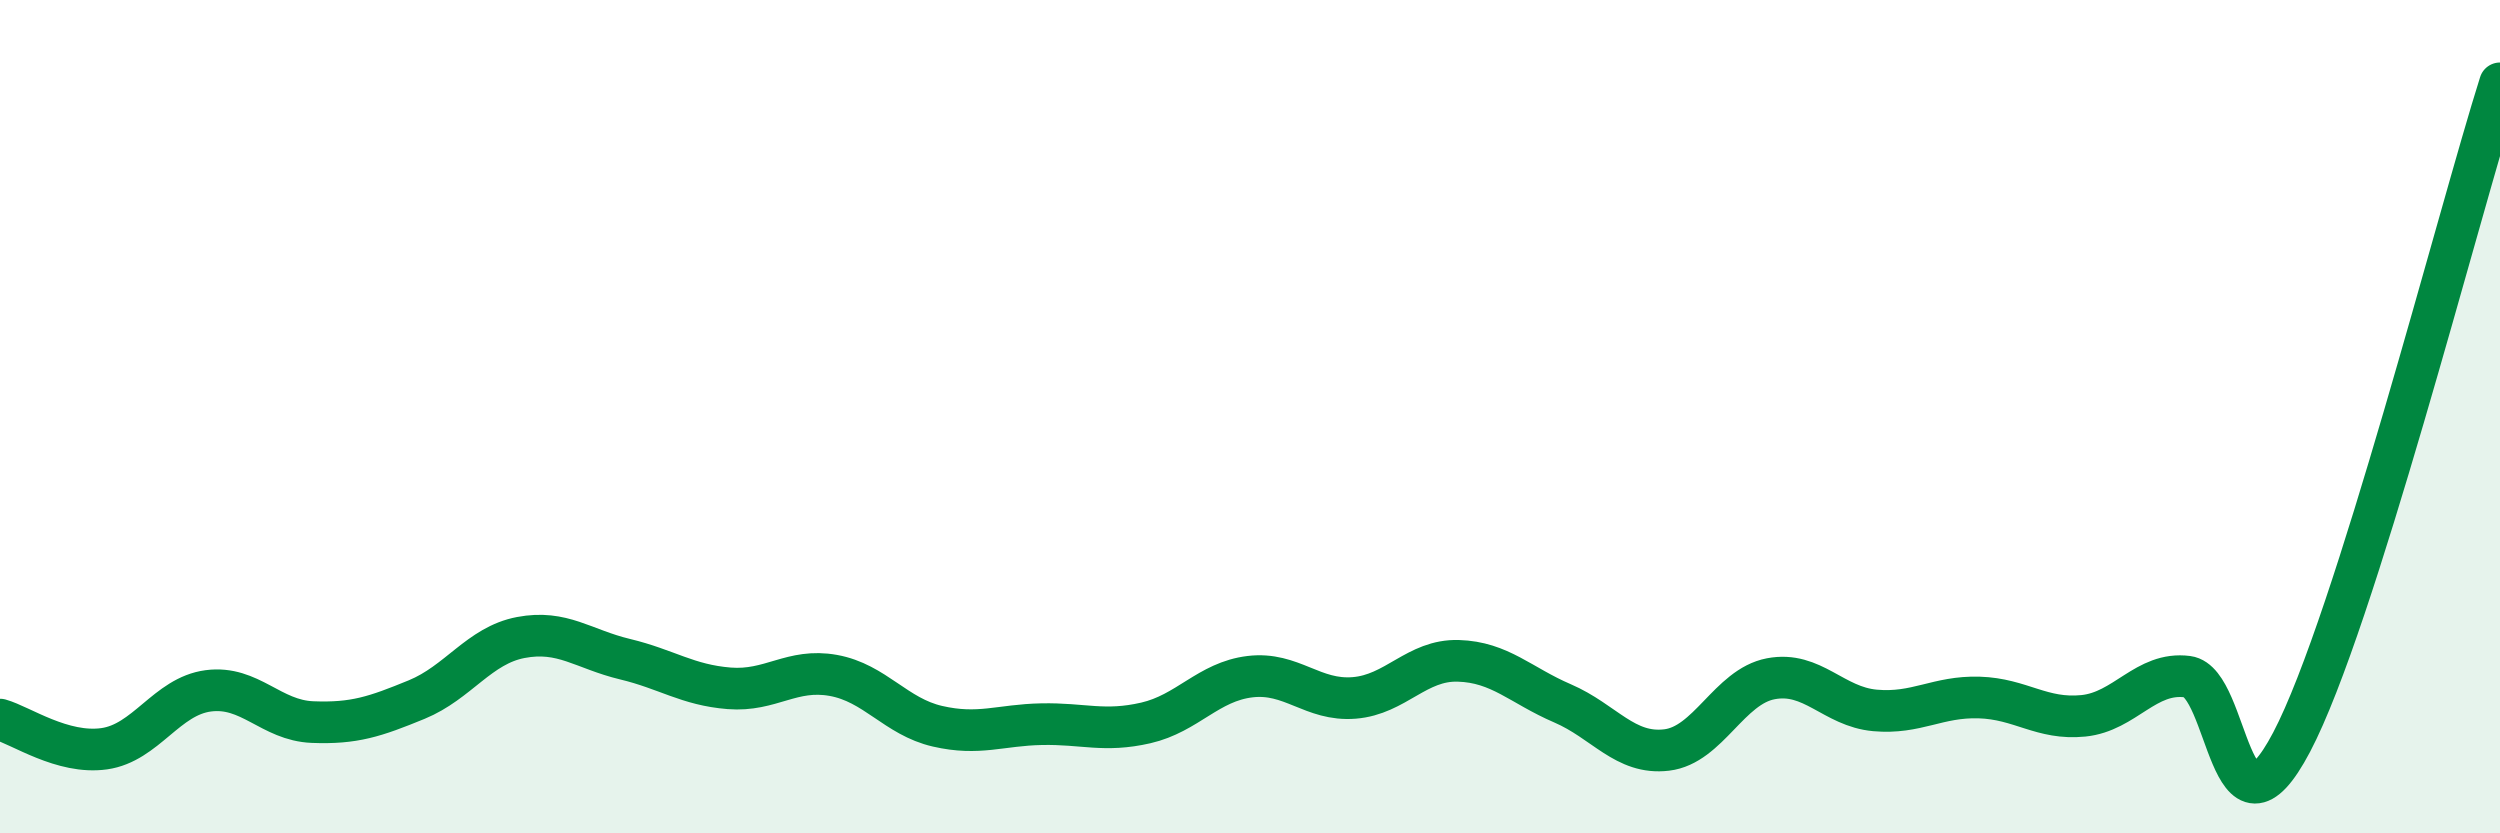
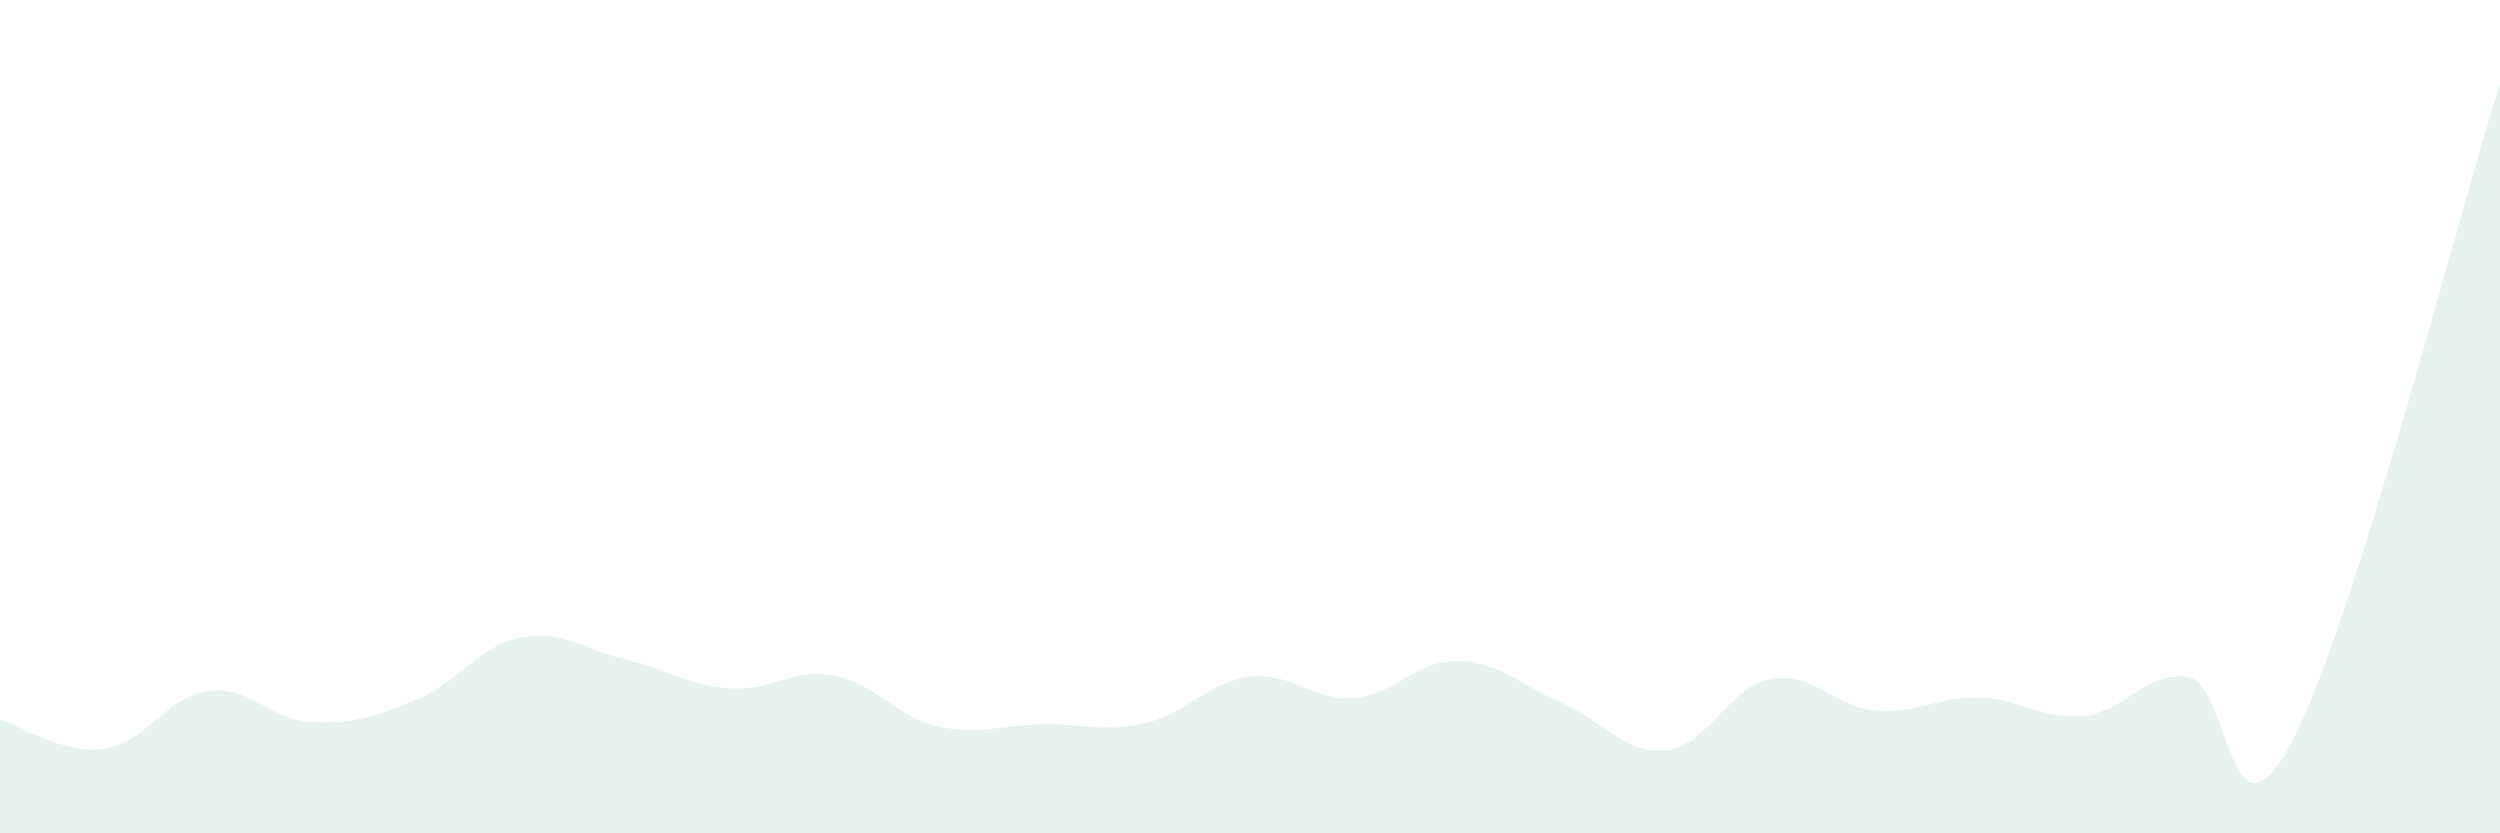
<svg xmlns="http://www.w3.org/2000/svg" width="60" height="20" viewBox="0 0 60 20">
  <path d="M 0,17.27 C 0.5,17.41 1.5,18.11 2.5,17.97 C 3.5,17.83 4,16.71 5,16.58 C 6,16.45 6.5,17.29 7.5,17.33 C 8.5,17.37 9,17.2 10,16.79 C 11,16.38 11.5,15.49 12.5,15.3 C 13.5,15.11 14,15.58 15,15.82 C 16,16.06 16.5,16.44 17.5,16.52 C 18.5,16.6 19,16.03 20,16.21 C 21,16.39 21.5,17.2 22.5,17.43 C 23.5,17.66 24,17.4 25,17.38 C 26,17.36 26.5,17.58 27.5,17.35 C 28.5,17.12 29,16.36 30,16.24 C 31,16.12 31.5,16.83 32.5,16.75 C 33.5,16.67 34,15.83 35,15.86 C 36,15.89 36.5,16.45 37.5,16.88 C 38.5,17.31 39,18.12 40,18 C 41,17.88 41.5,16.48 42.5,16.29 C 43.5,16.1 44,16.96 45,17.05 C 46,17.14 46.5,16.71 47.5,16.74 C 48.5,16.77 49,17.28 50,17.18 C 51,17.08 51.5,16.11 52.5,16.24 C 53.5,16.37 53.5,20.66 55,17.81 C 56.5,14.96 59,5.16 60,2L60 20L0 20Z" fill="#008740" opacity="0.1" stroke-linecap="round" stroke-linejoin="round" />
-   <path d="M 0,17.27 C 0.5,17.41 1.5,18.11 2.5,17.97 C 3.5,17.83 4,16.71 5,16.58 C 6,16.45 6.5,17.29 7.5,17.33 C 8.5,17.37 9,17.2 10,16.79 C 11,16.38 11.5,15.49 12.5,15.3 C 13.5,15.11 14,15.58 15,15.82 C 16,16.06 16.5,16.44 17.5,16.52 C 18.5,16.6 19,16.03 20,16.21 C 21,16.39 21.5,17.2 22.5,17.43 C 23.5,17.66 24,17.4 25,17.38 C 26,17.36 26.5,17.58 27.5,17.35 C 28.5,17.12 29,16.36 30,16.24 C 31,16.12 31.5,16.83 32.5,16.75 C 33.5,16.67 34,15.83 35,15.86 C 36,15.89 36.5,16.45 37.5,16.88 C 38.5,17.31 39,18.12 40,18 C 41,17.88 41.5,16.48 42.5,16.29 C 43.5,16.1 44,16.96 45,17.05 C 46,17.14 46.5,16.71 47.5,16.74 C 48.5,16.77 49,17.28 50,17.18 C 51,17.08 51.5,16.11 52.5,16.24 C 53.5,16.37 53.5,20.66 55,17.81 C 56.5,14.96 59,5.16 60,2" stroke="#008740" stroke-width="1" fill="none" stroke-linecap="round" stroke-linejoin="round" />
</svg>